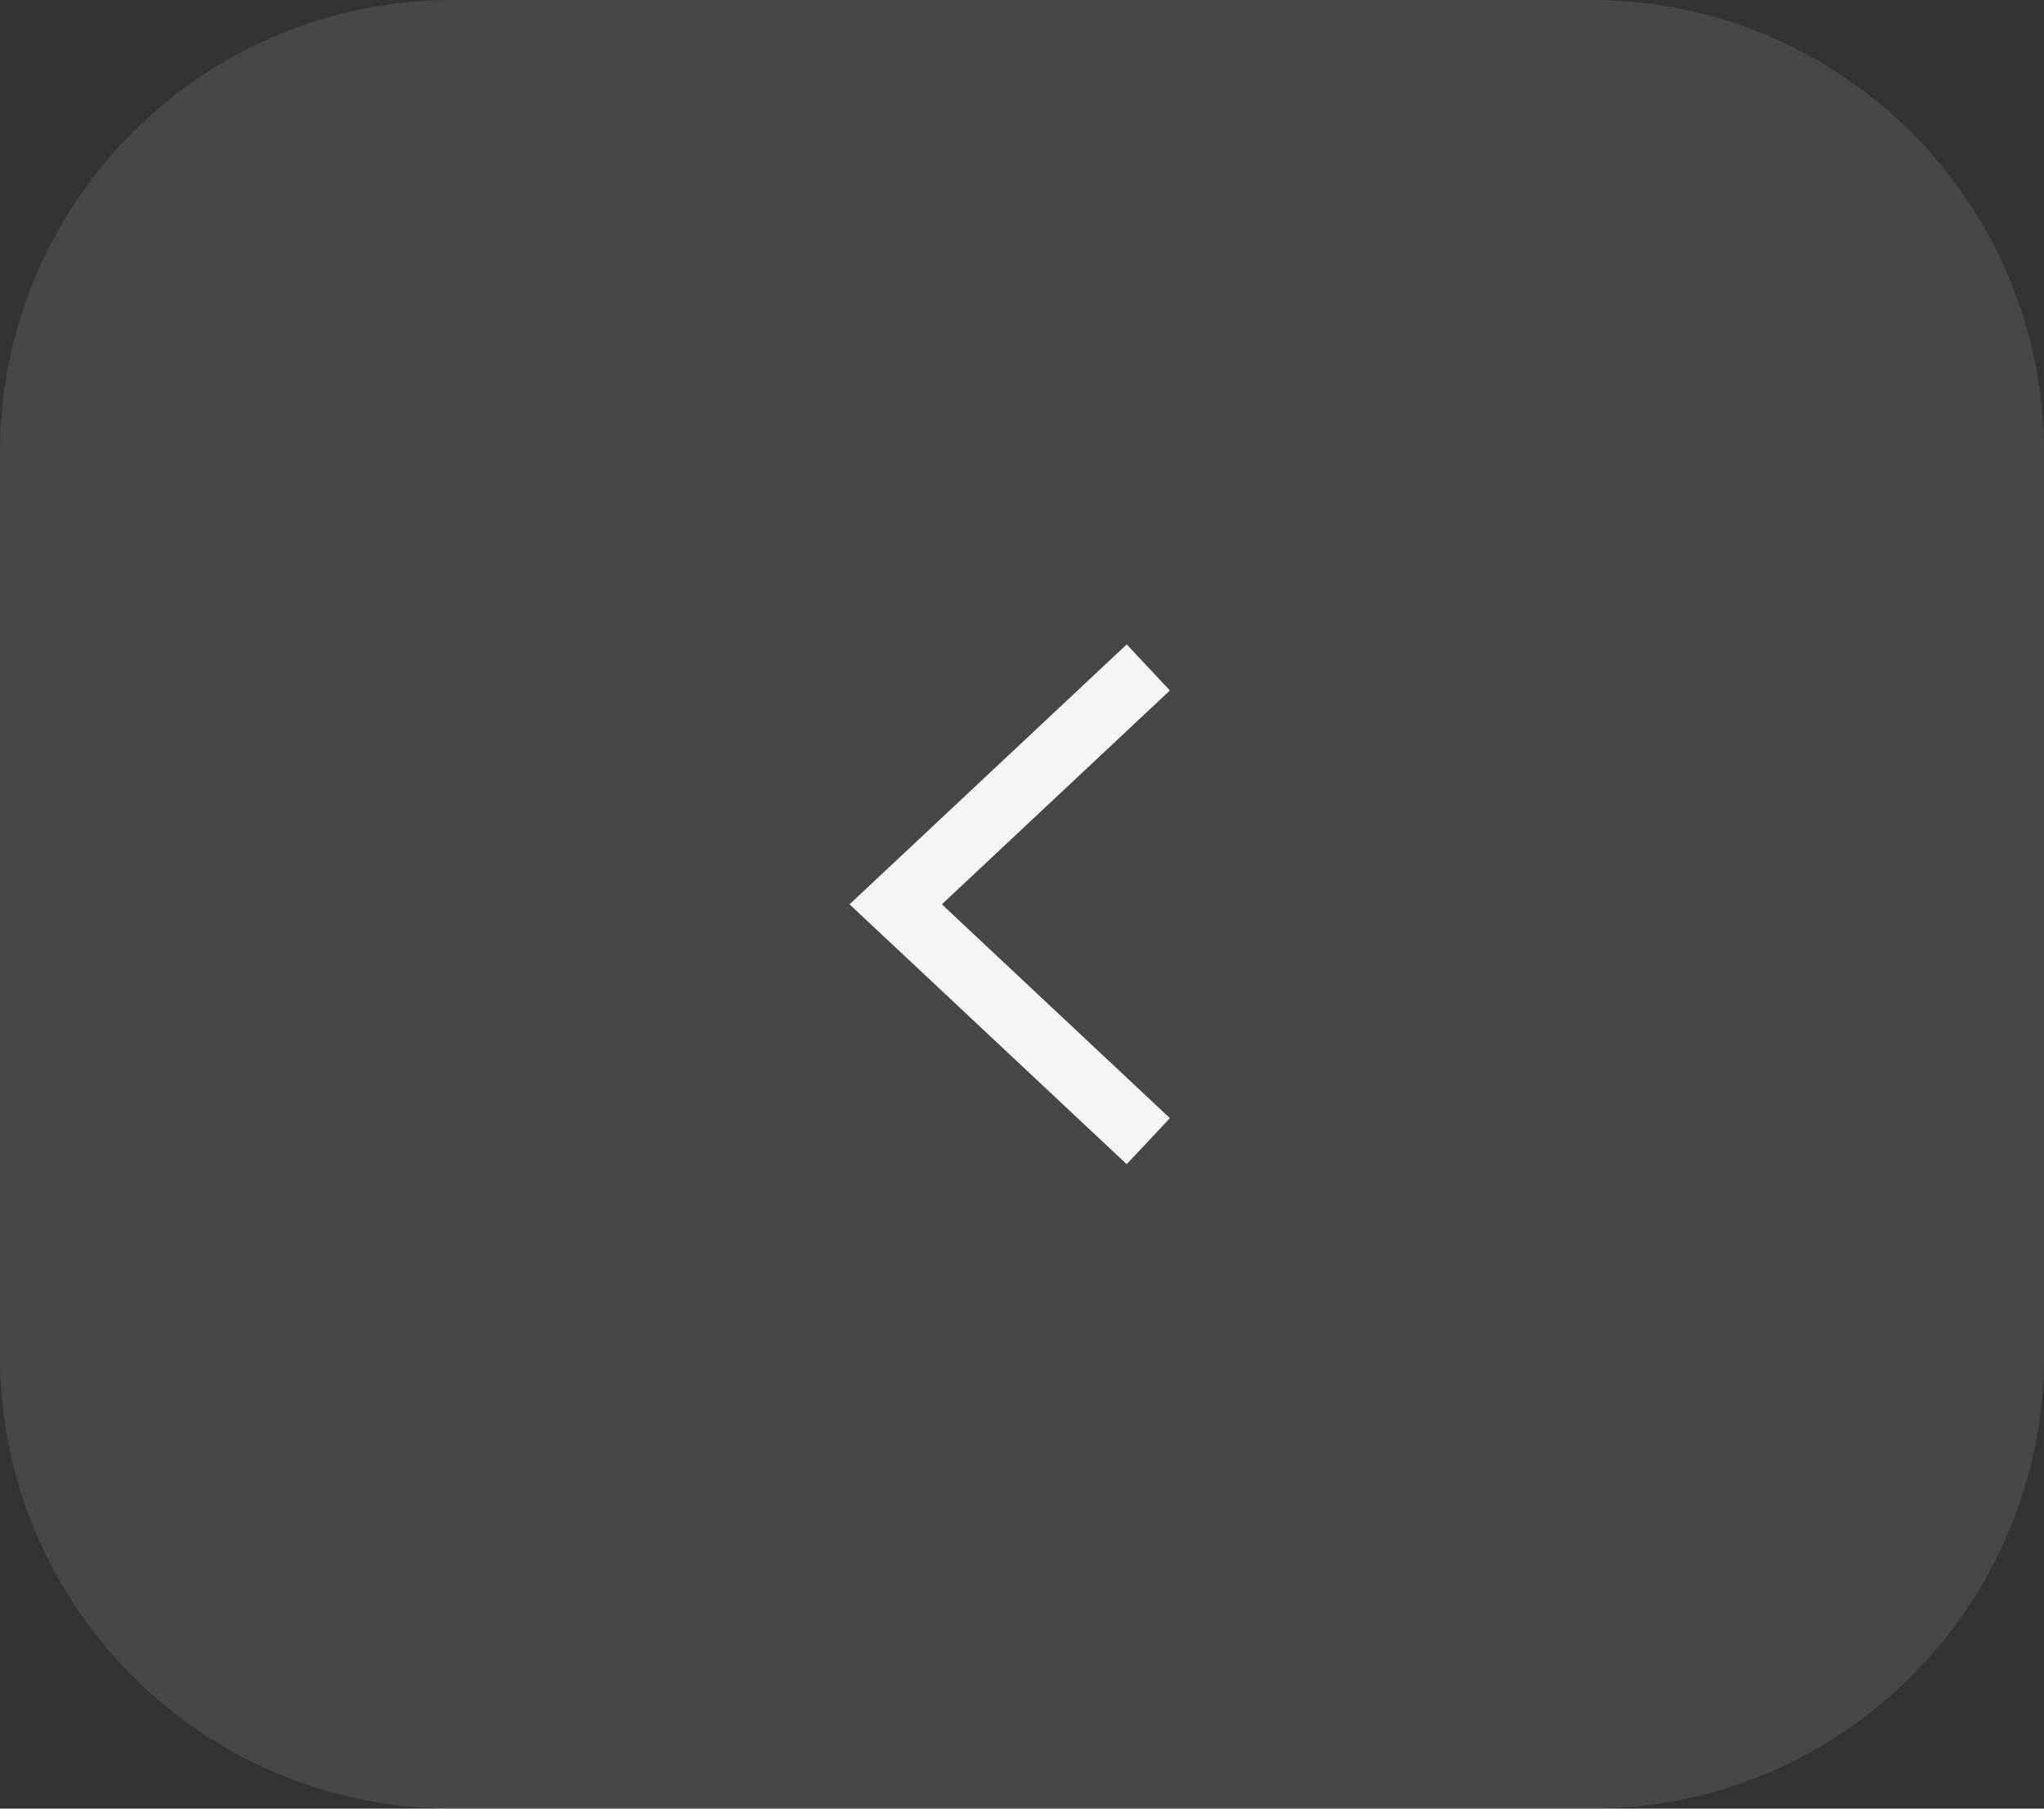
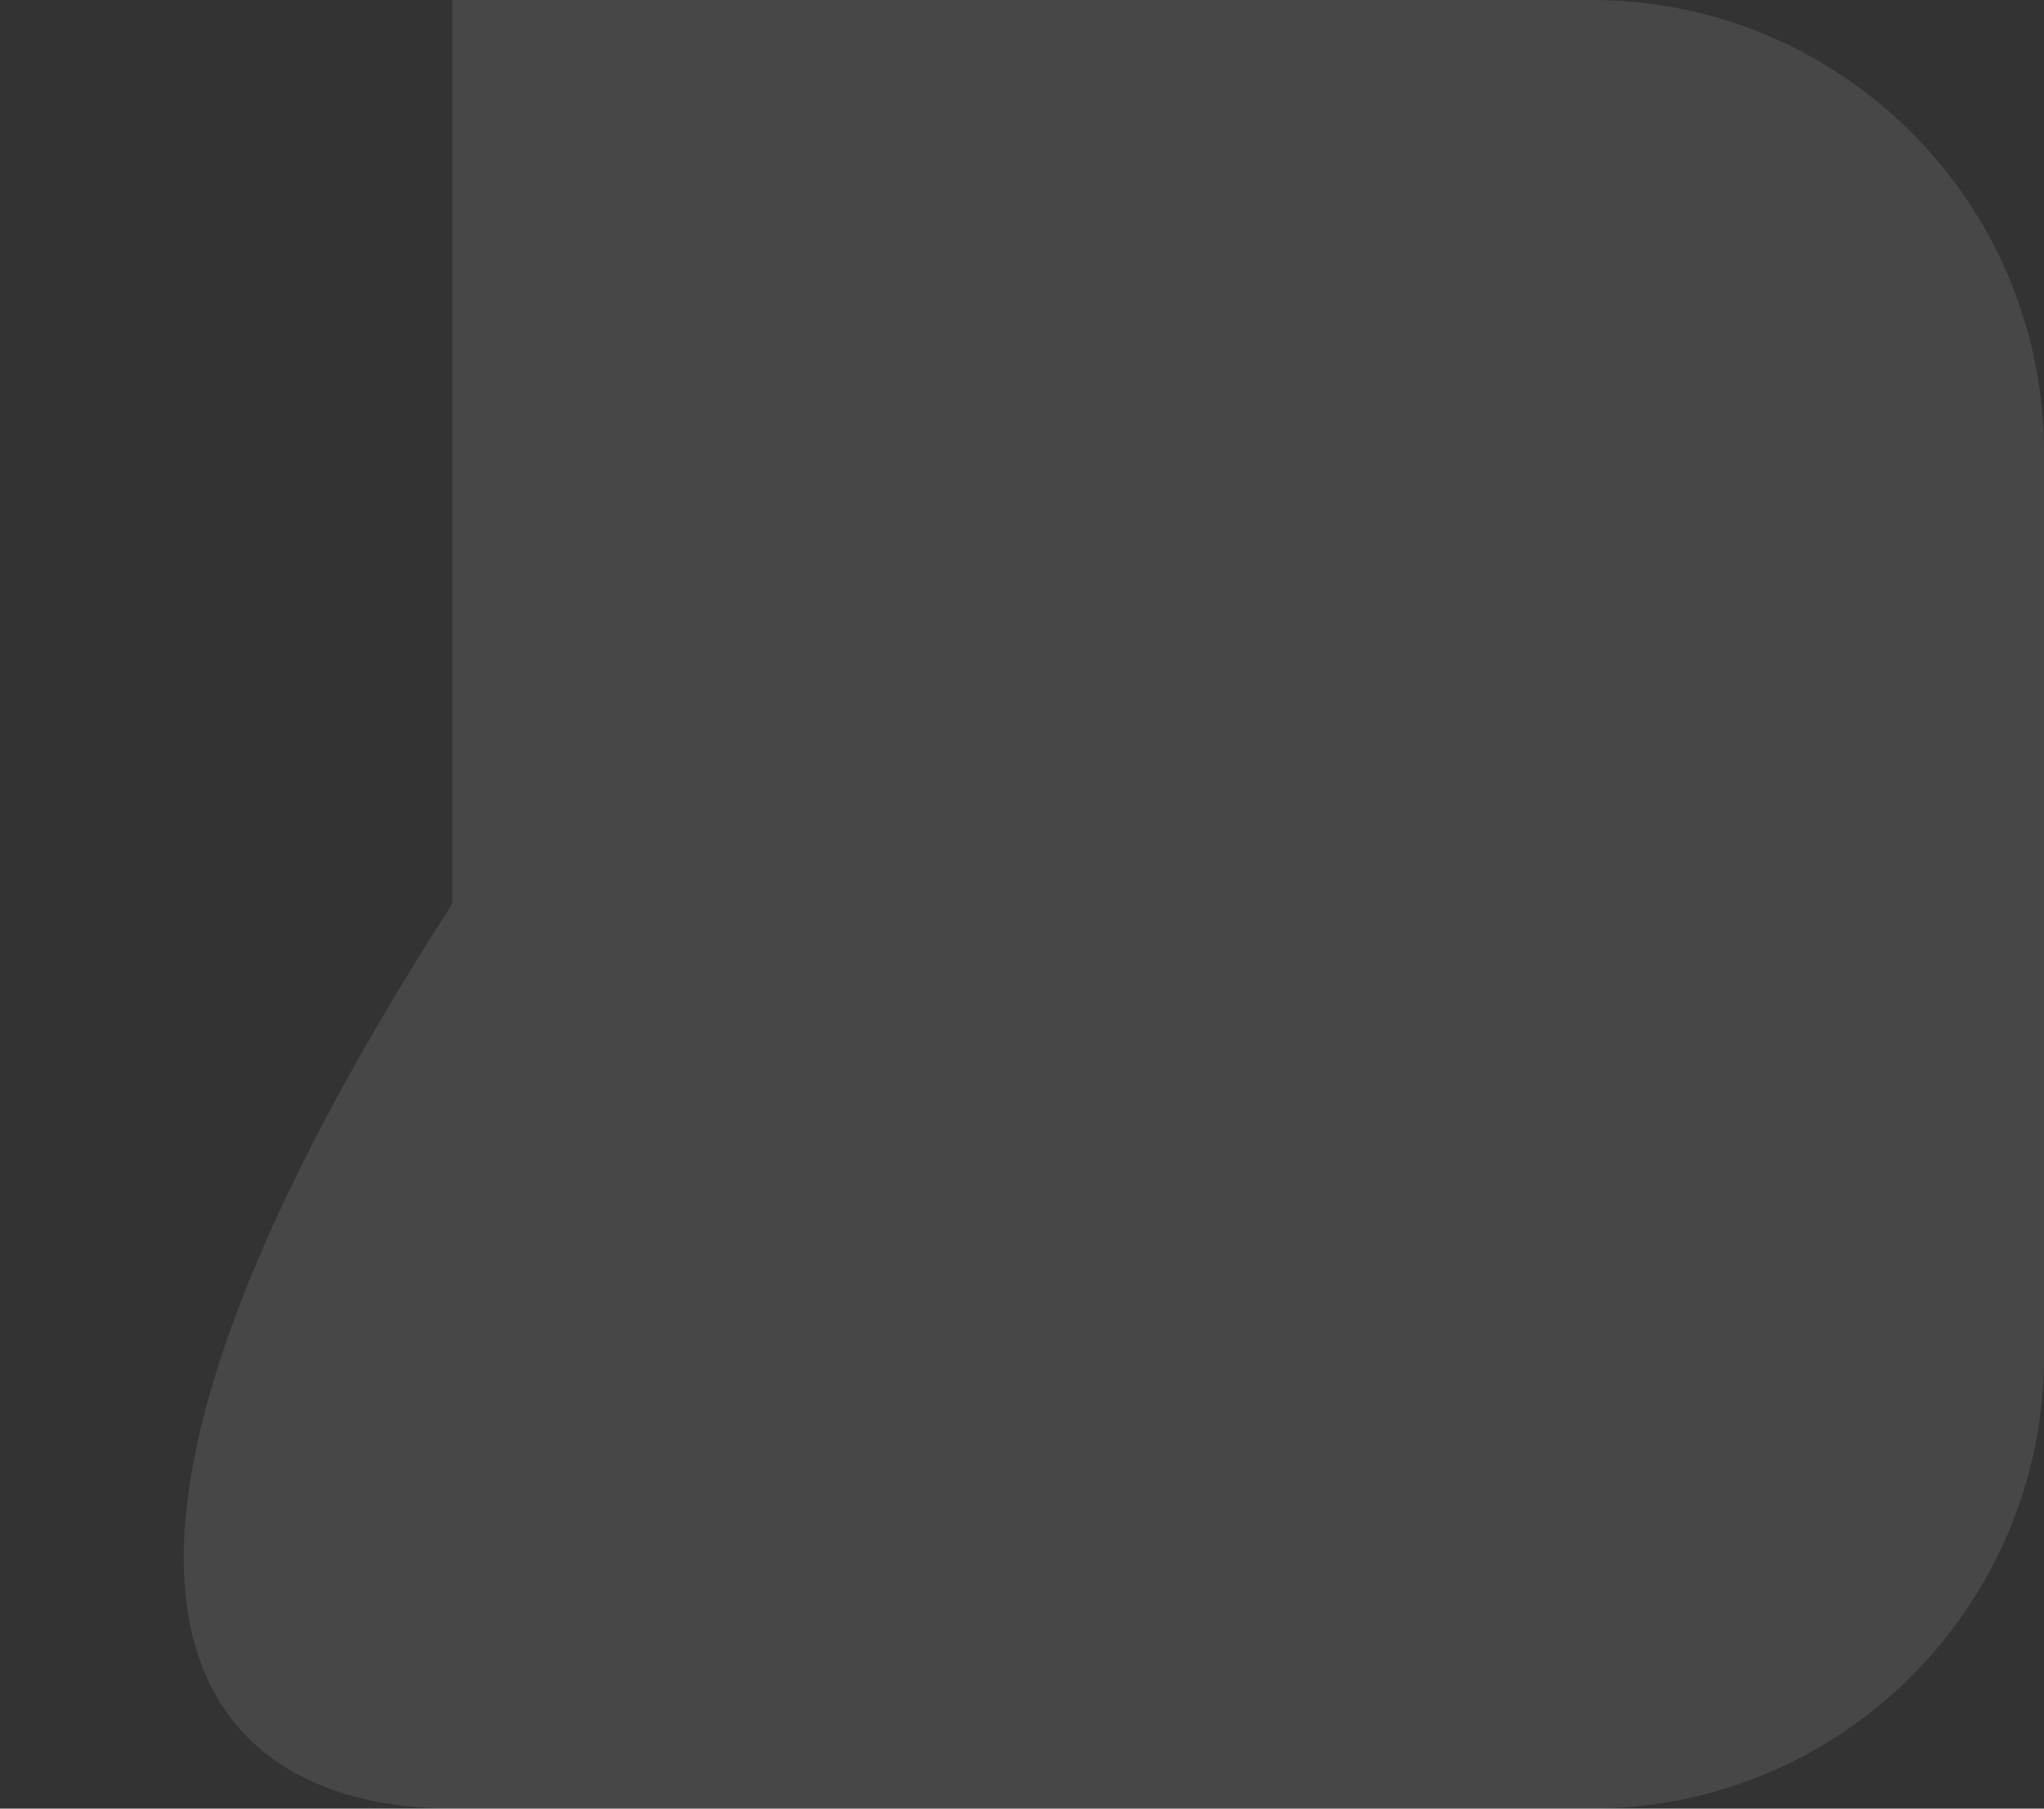
<svg xmlns="http://www.w3.org/2000/svg" width="52" height="46" fill="none">
  <rect width="100%" height="100%" fill="#333333" stroke="none" />
-   <path fill="#fff" fill-opacity=".1" d="M52 11.508C52 5.153 46.847 0 40.492 0H11.508C5.153 0 0 5.152 0 11.508v22.984C0 40.847 5.152 46 11.508 46h28.984C46.847 46 52 40.847 52 34.492V11.508Z" />
-   <path stroke="#F5F5F5" stroke-width="1.606" d="M29.213 16.976 22.787 23l6.426 6.024" />
+   <path fill="#fff" fill-opacity=".1" d="M52 11.508C52 5.153 46.847 0 40.492 0H11.508v22.984C0 40.847 5.152 46 11.508 46h28.984C46.847 46 52 40.847 52 34.492V11.508Z" />
</svg>